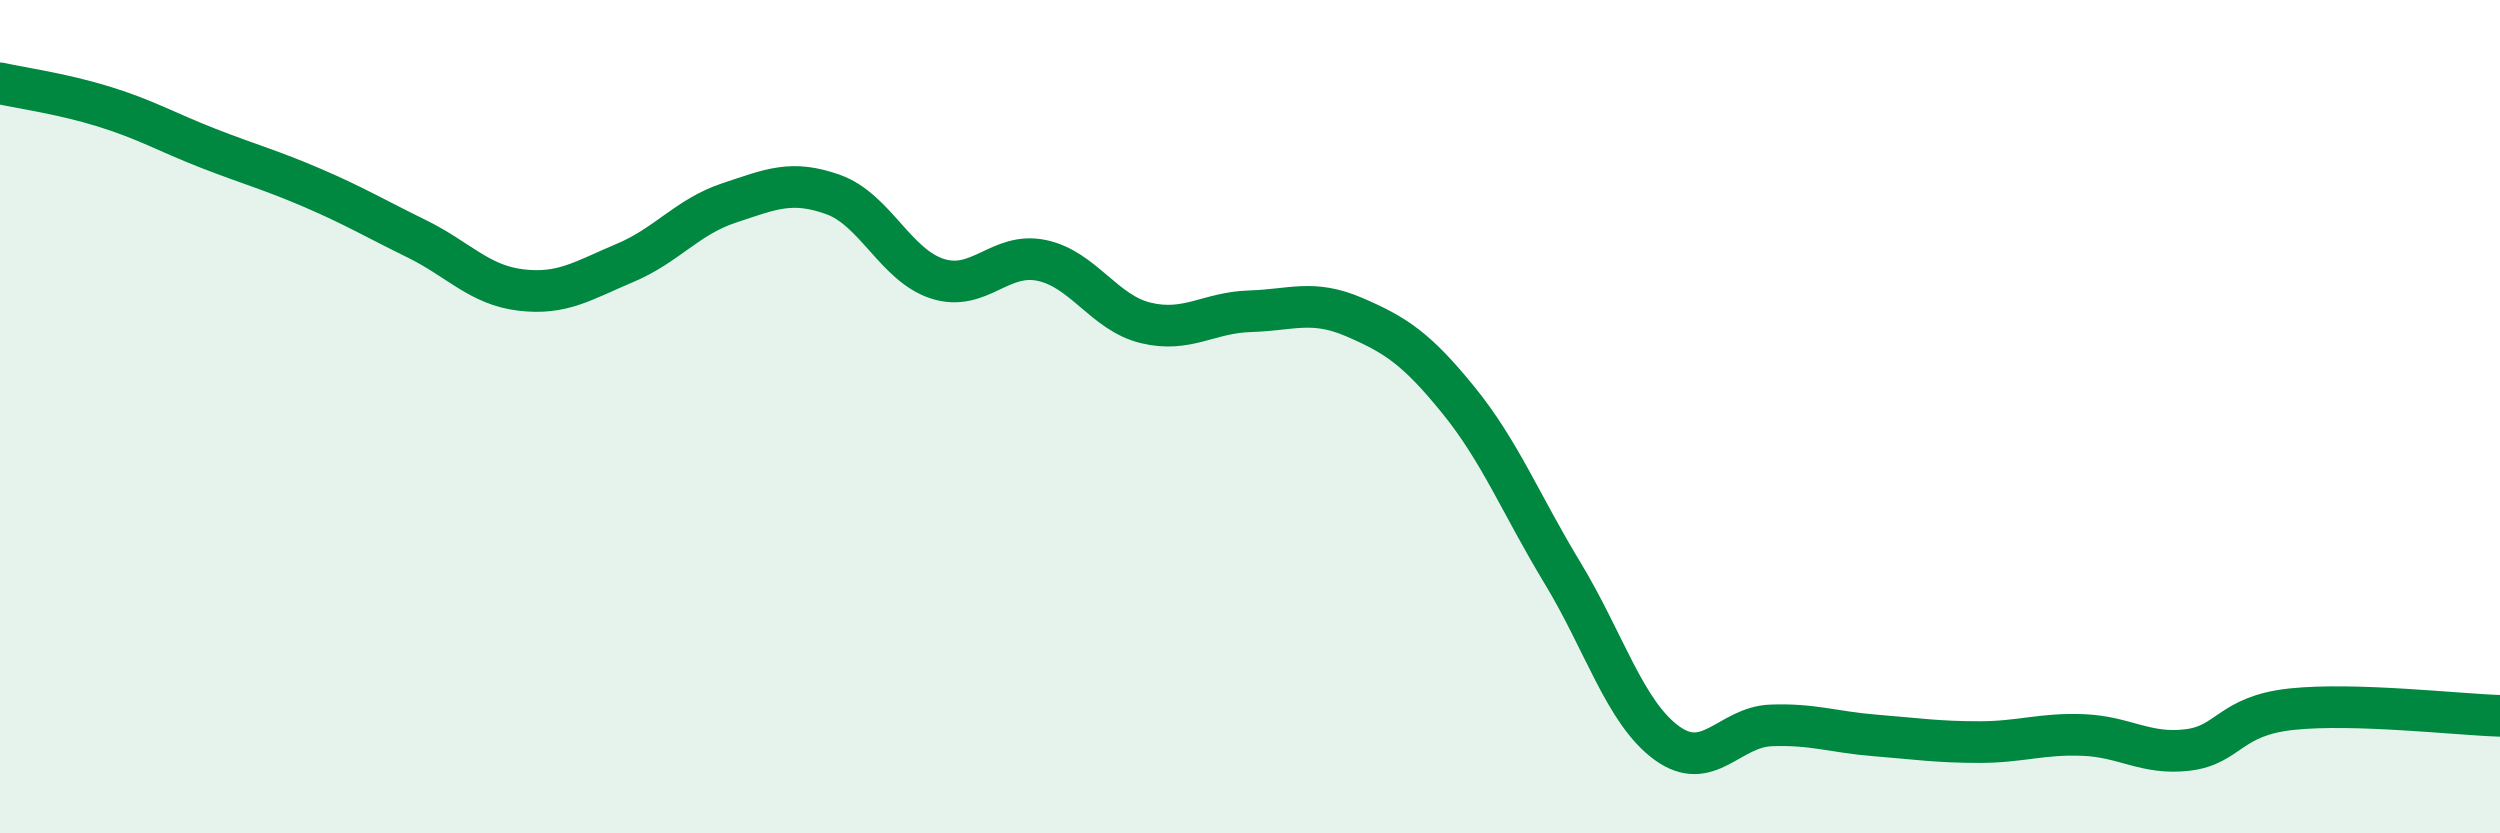
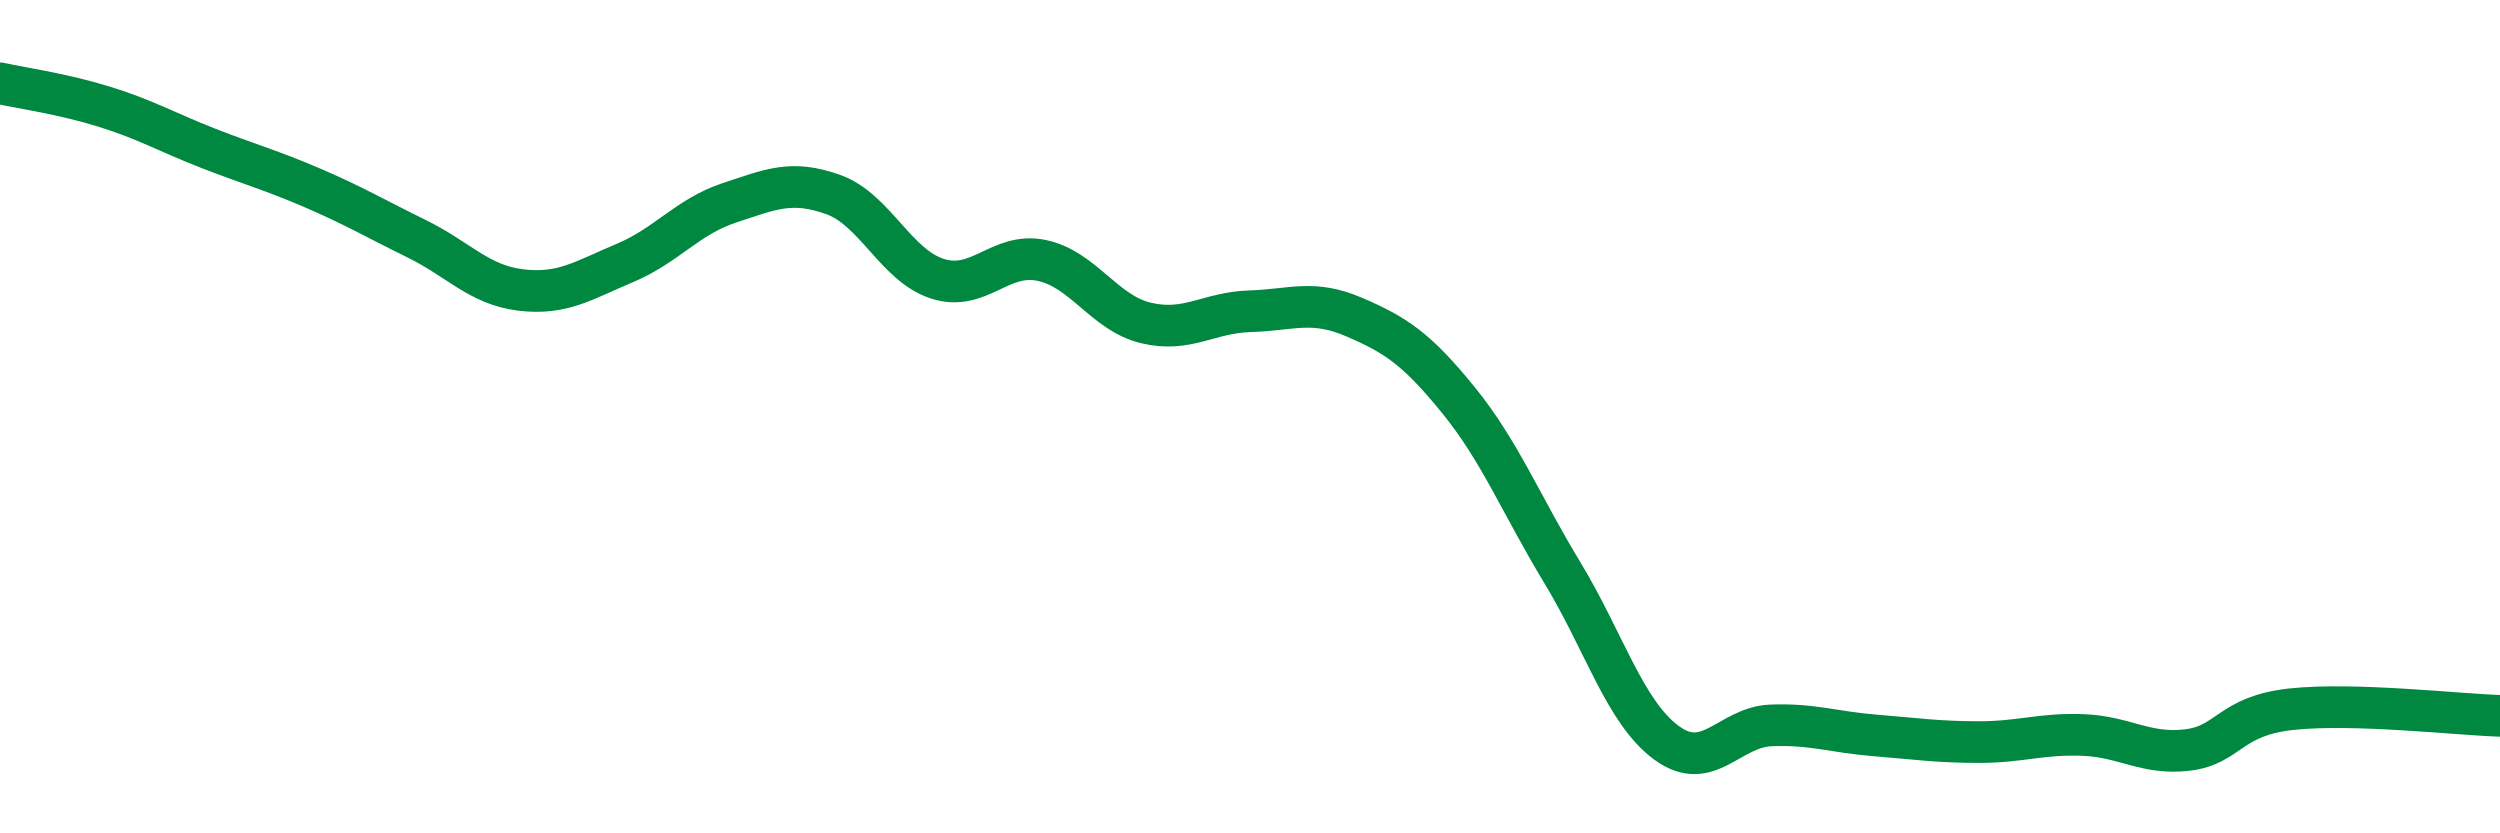
<svg xmlns="http://www.w3.org/2000/svg" width="60" height="20" viewBox="0 0 60 20">
-   <path d="M 0,2 C 0.5,2.11 1.5,2.25 2.5,2.56 C 3.5,2.87 4,3.17 5,3.56 C 6,3.95 6.5,4.08 7.5,4.51 C 8.5,4.94 9,5.24 10,5.73 C 11,6.22 11.5,6.84 12.5,6.96 C 13.5,7.08 14,6.73 15,6.31 C 16,5.89 16.5,5.2 17.5,4.87 C 18.5,4.54 19,4.31 20,4.67 C 21,5.03 21.5,6.37 22.5,6.69 C 23.5,7.01 24,6.04 25,6.25 C 26,6.46 26.5,7.51 27.5,7.75 C 28.5,7.99 29,7.5 30,7.47 C 31,7.44 31.5,7.18 32.5,7.61 C 33.5,8.04 34,8.37 35,9.6 C 36,10.83 36.5,12.1 37.5,13.75 C 38.5,15.4 39,17.1 40,17.83 C 41,18.56 41.5,17.45 42.5,17.41 C 43.5,17.37 44,17.57 45,17.65 C 46,17.73 46.5,17.81 47.5,17.81 C 48.5,17.81 49,17.6 50,17.64 C 51,17.68 51.5,18.12 52.5,18 C 53.5,17.88 53.5,17.18 55,17.02 C 56.5,16.86 59,17.15 60,17.18L60 20L0 20Z" fill="#008740" opacity="0.1" stroke-linecap="round" stroke-linejoin="round" />
  <path d="M 0,2 C 0.5,2.11 1.5,2.25 2.5,2.56 C 3.5,2.87 4,3.17 5,3.56 C 6,3.95 6.5,4.08 7.5,4.51 C 8.5,4.94 9,5.24 10,5.73 C 11,6.22 11.5,6.84 12.5,6.96 C 13.5,7.08 14,6.73 15,6.31 C 16,5.89 16.5,5.2 17.5,4.87 C 18.5,4.54 19,4.31 20,4.67 C 21,5.03 21.5,6.37 22.5,6.69 C 23.5,7.01 24,6.04 25,6.25 C 26,6.46 26.5,7.51 27.5,7.75 C 28.5,7.99 29,7.5 30,7.47 C 31,7.44 31.5,7.18 32.5,7.61 C 33.5,8.04 34,8.37 35,9.6 C 36,10.83 36.5,12.1 37.5,13.75 C 38.5,15.4 39,17.1 40,17.83 C 41,18.56 41.5,17.45 42.5,17.41 C 43.5,17.37 44,17.57 45,17.65 C 46,17.73 46.5,17.81 47.5,17.81 C 48.5,17.81 49,17.6 50,17.64 C 51,17.68 51.5,18.12 52.5,18 C 53.5,17.88 53.5,17.18 55,17.02 C 56.5,16.86 59,17.15 60,17.18" stroke="#008740" stroke-width="1" fill="none" stroke-linecap="round" stroke-linejoin="round" />
</svg>